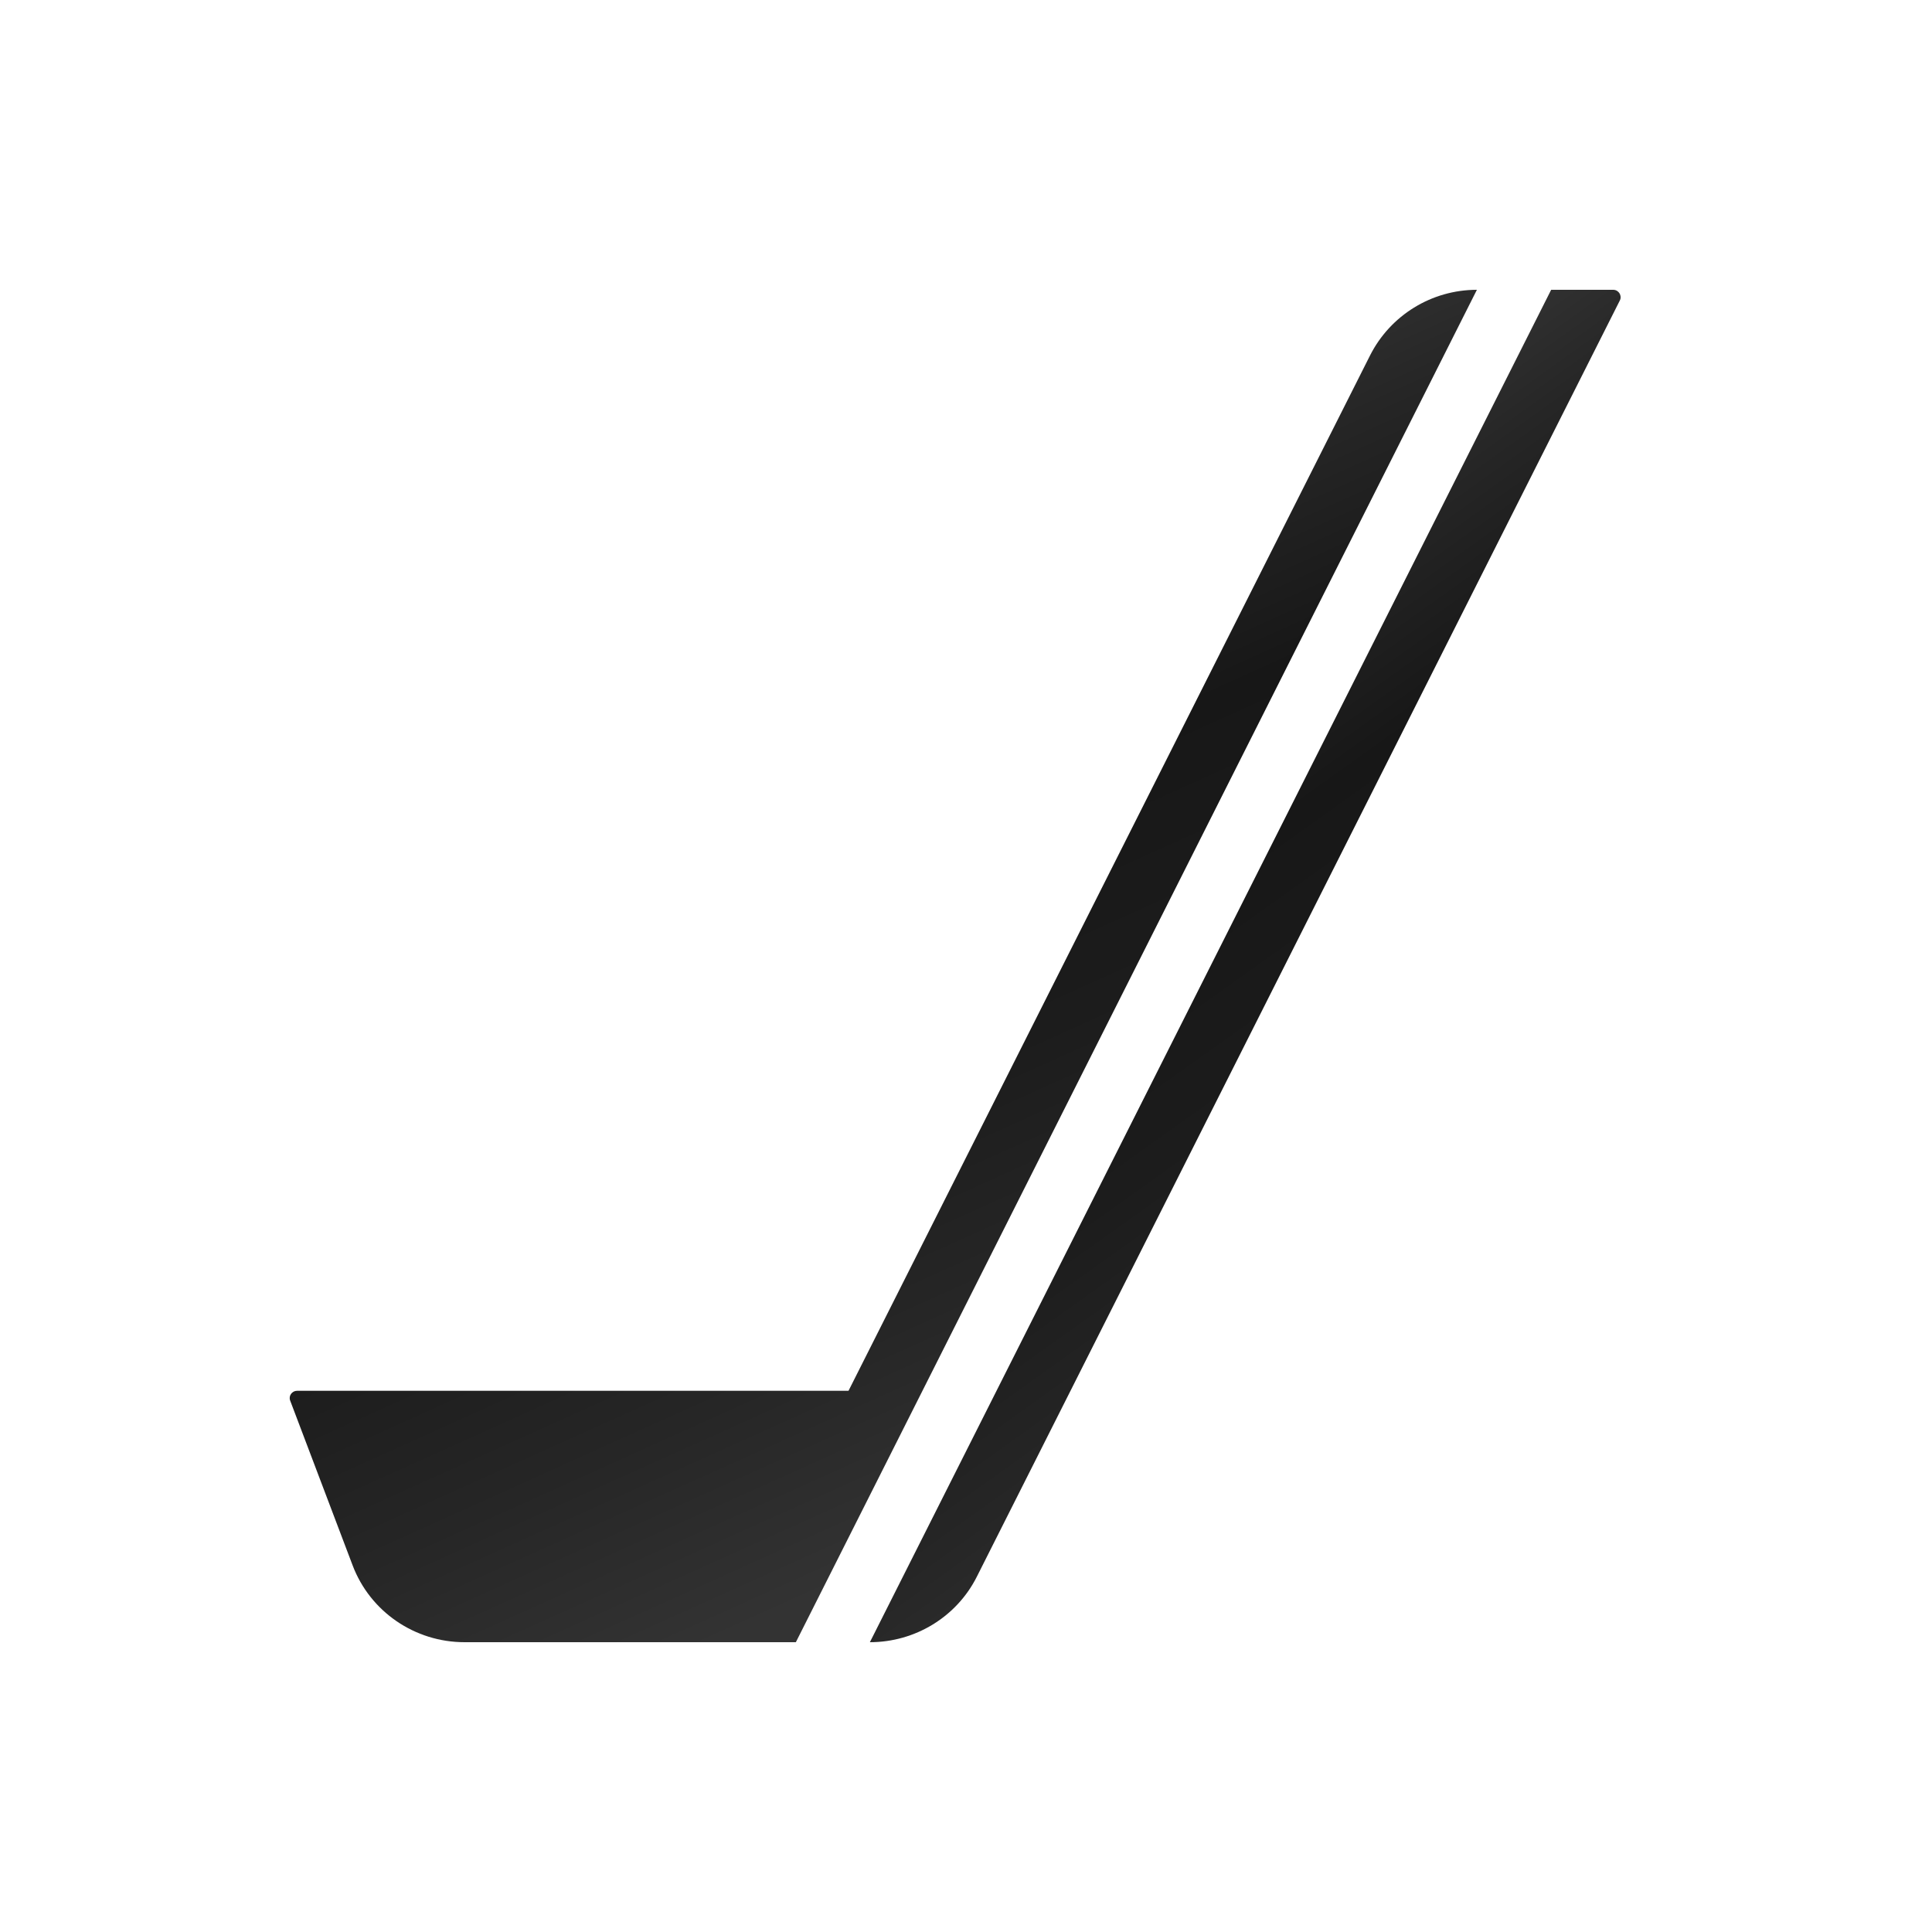
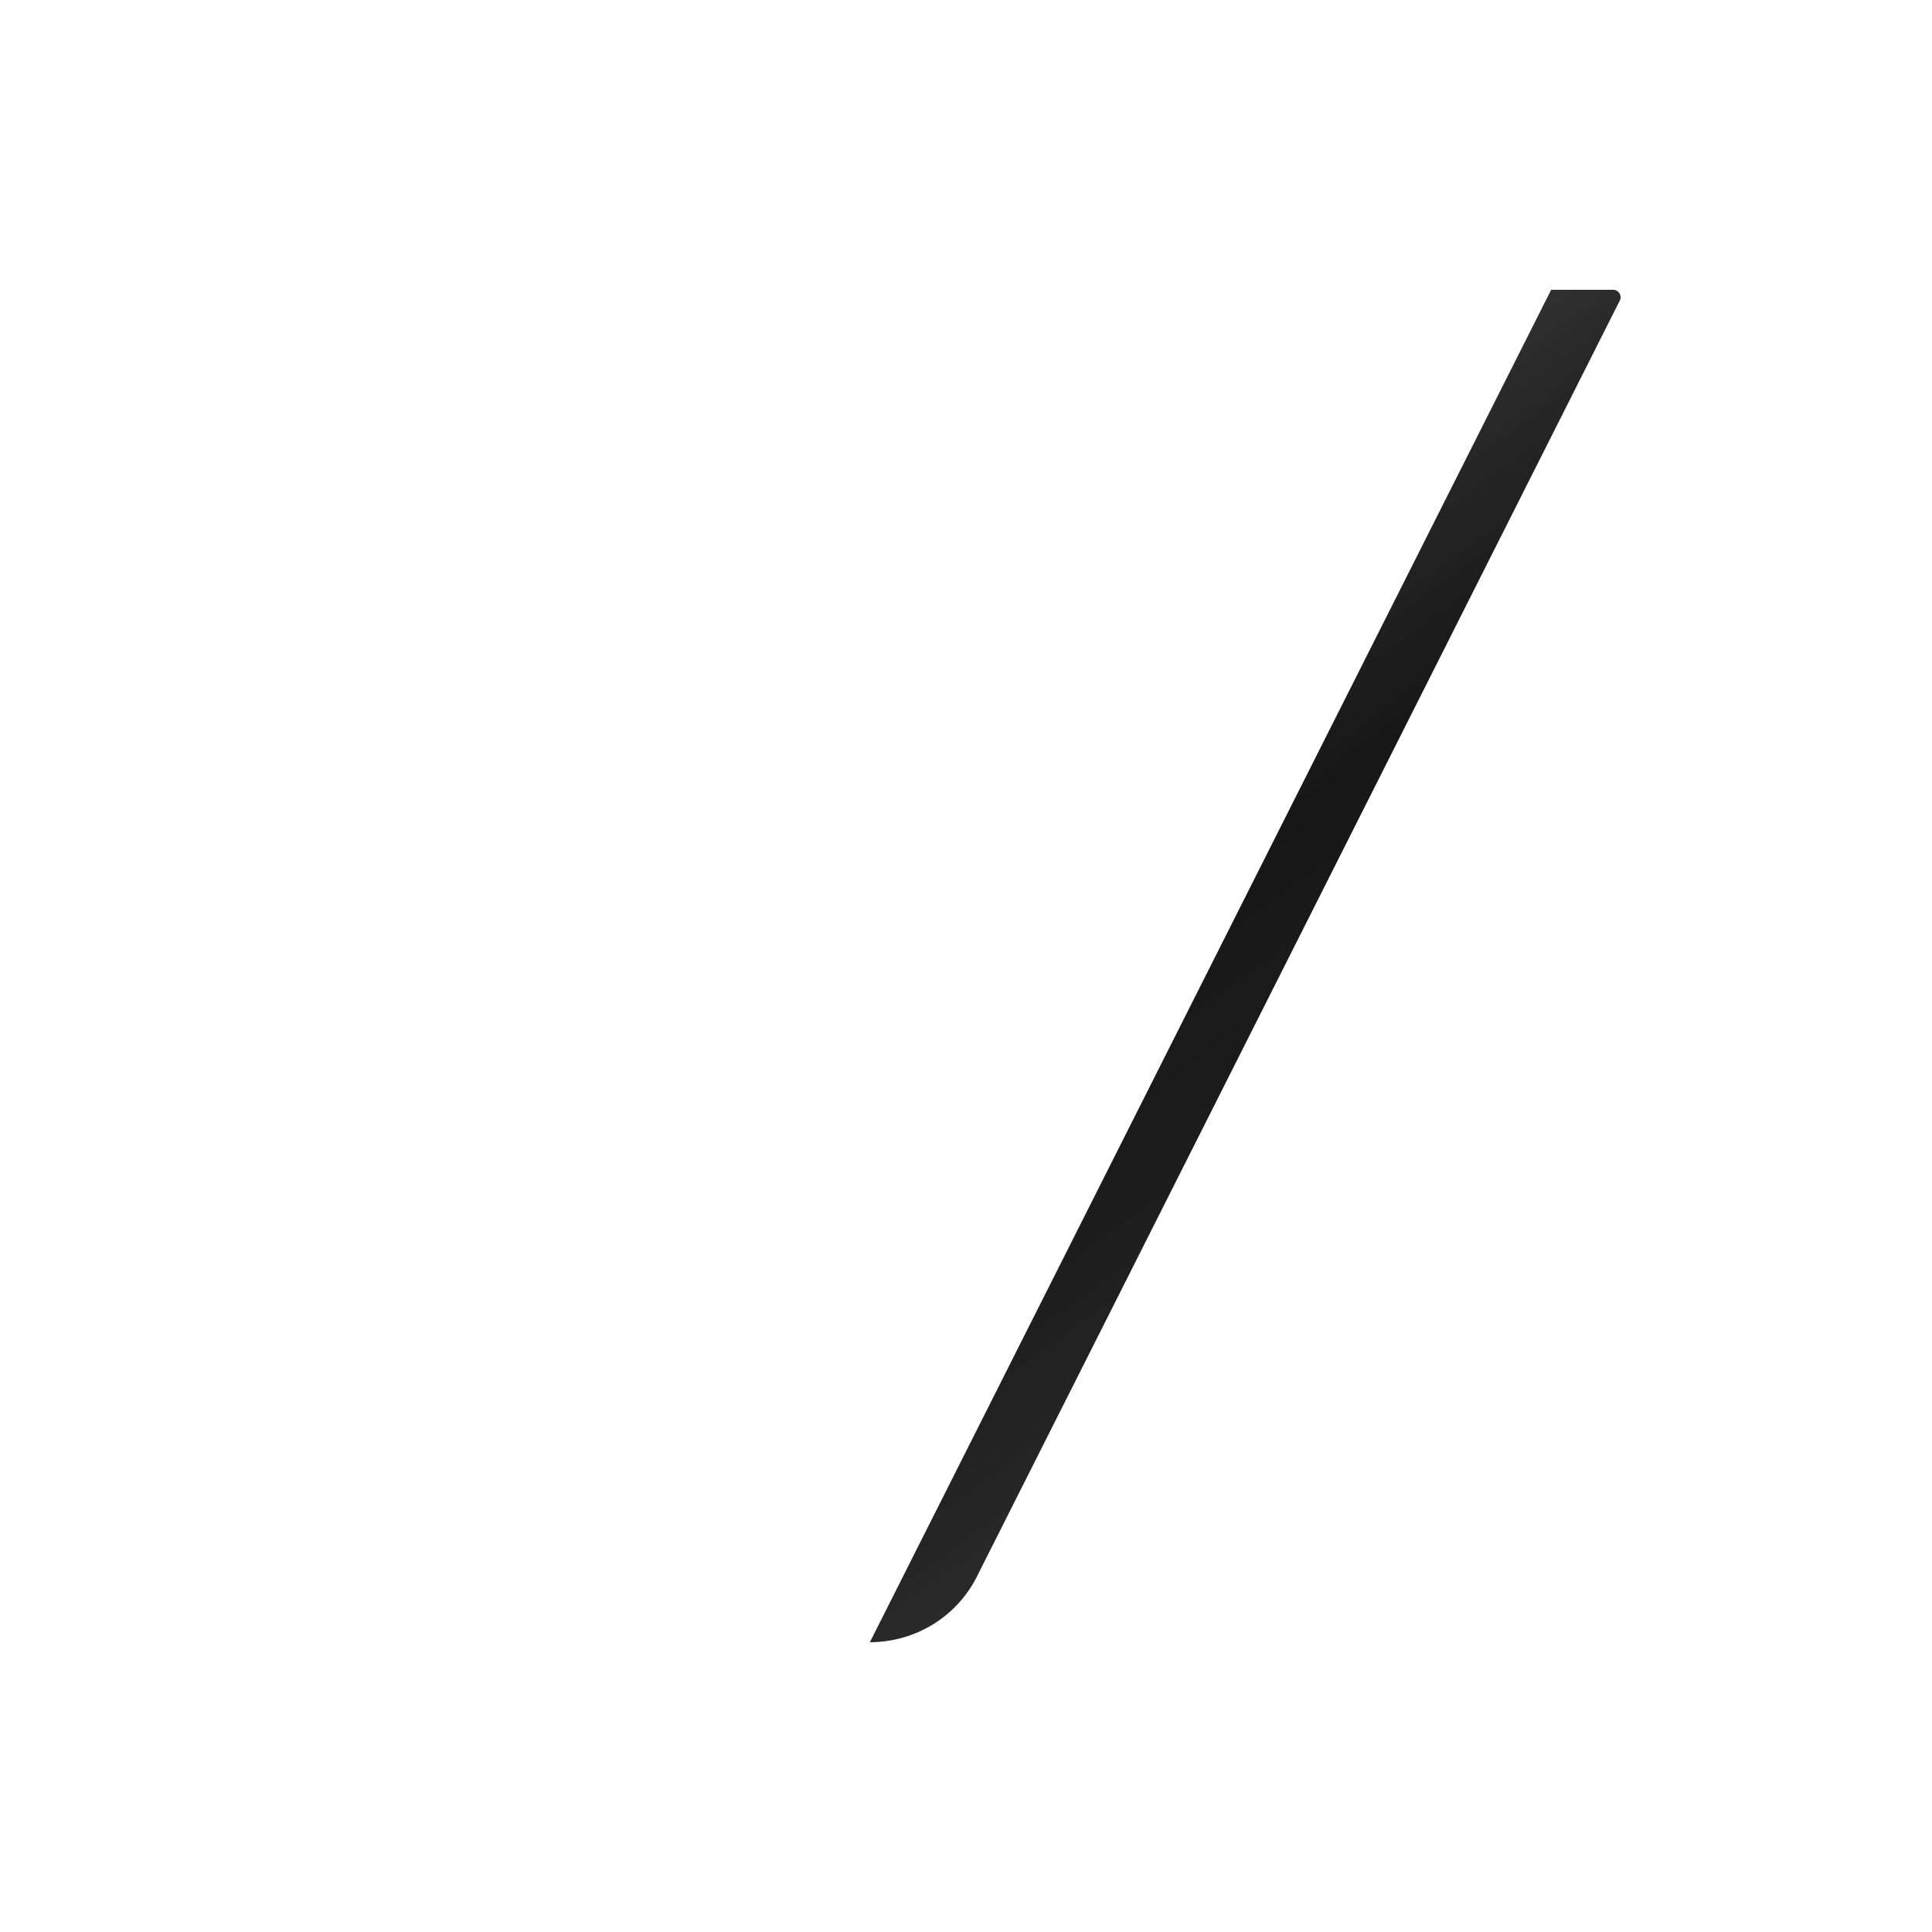
<svg xmlns="http://www.w3.org/2000/svg" width="16" height="16" viewBox="0 0 16 16" fill="none">
-   <path d="M12.231 2.4C11.856 2.4 11.514 2.611 11.346 2.944L7.027 11.518H2.46C2.418 11.518 2.388 11.56 2.403 11.599L2.92 12.963C3.065 13.347 3.435 13.6 3.847 13.6H6.591L12.231 2.4Z" fill="url(#paint0_linear_241_62776)" />
  <path d="M12.846 2.4L7.204 13.6C7.579 13.6 7.923 13.39 8.09 13.057L13.415 2.488C13.435 2.448 13.405 2.4 13.36 2.4H12.846H12.846Z" fill="url(#paint1_linear_241_62776)" />
  <defs>
    <linearGradient id="paint0_linear_241_62776" x1="10.134" y1="11.7" x2="6.744" y2="4.186" gradientUnits="userSpaceOnUse">
      <stop stop-color="#333333" />
      <stop offset="0.215" stop-color="#262626" />
      <stop offset="0.425" stop-color="#1C1C1C" />
      <stop offset="0.66" stop-color="#171717" />
      <stop offset="0.86" stop-color="#262626" />
      <stop offset="1" stop-color="#333333" />
    </linearGradient>
    <linearGradient id="paint1_linear_241_62776" x1="12.095" y1="11.7" x2="7.819" y2="5.708" gradientUnits="userSpaceOnUse">
      <stop stop-color="#333333" />
      <stop offset="0.215" stop-color="#262626" />
      <stop offset="0.425" stop-color="#1C1C1C" />
      <stop offset="0.66" stop-color="#171717" />
      <stop offset="0.86" stop-color="#262626" />
      <stop offset="1" stop-color="#333333" />
    </linearGradient>
  </defs>
</svg>